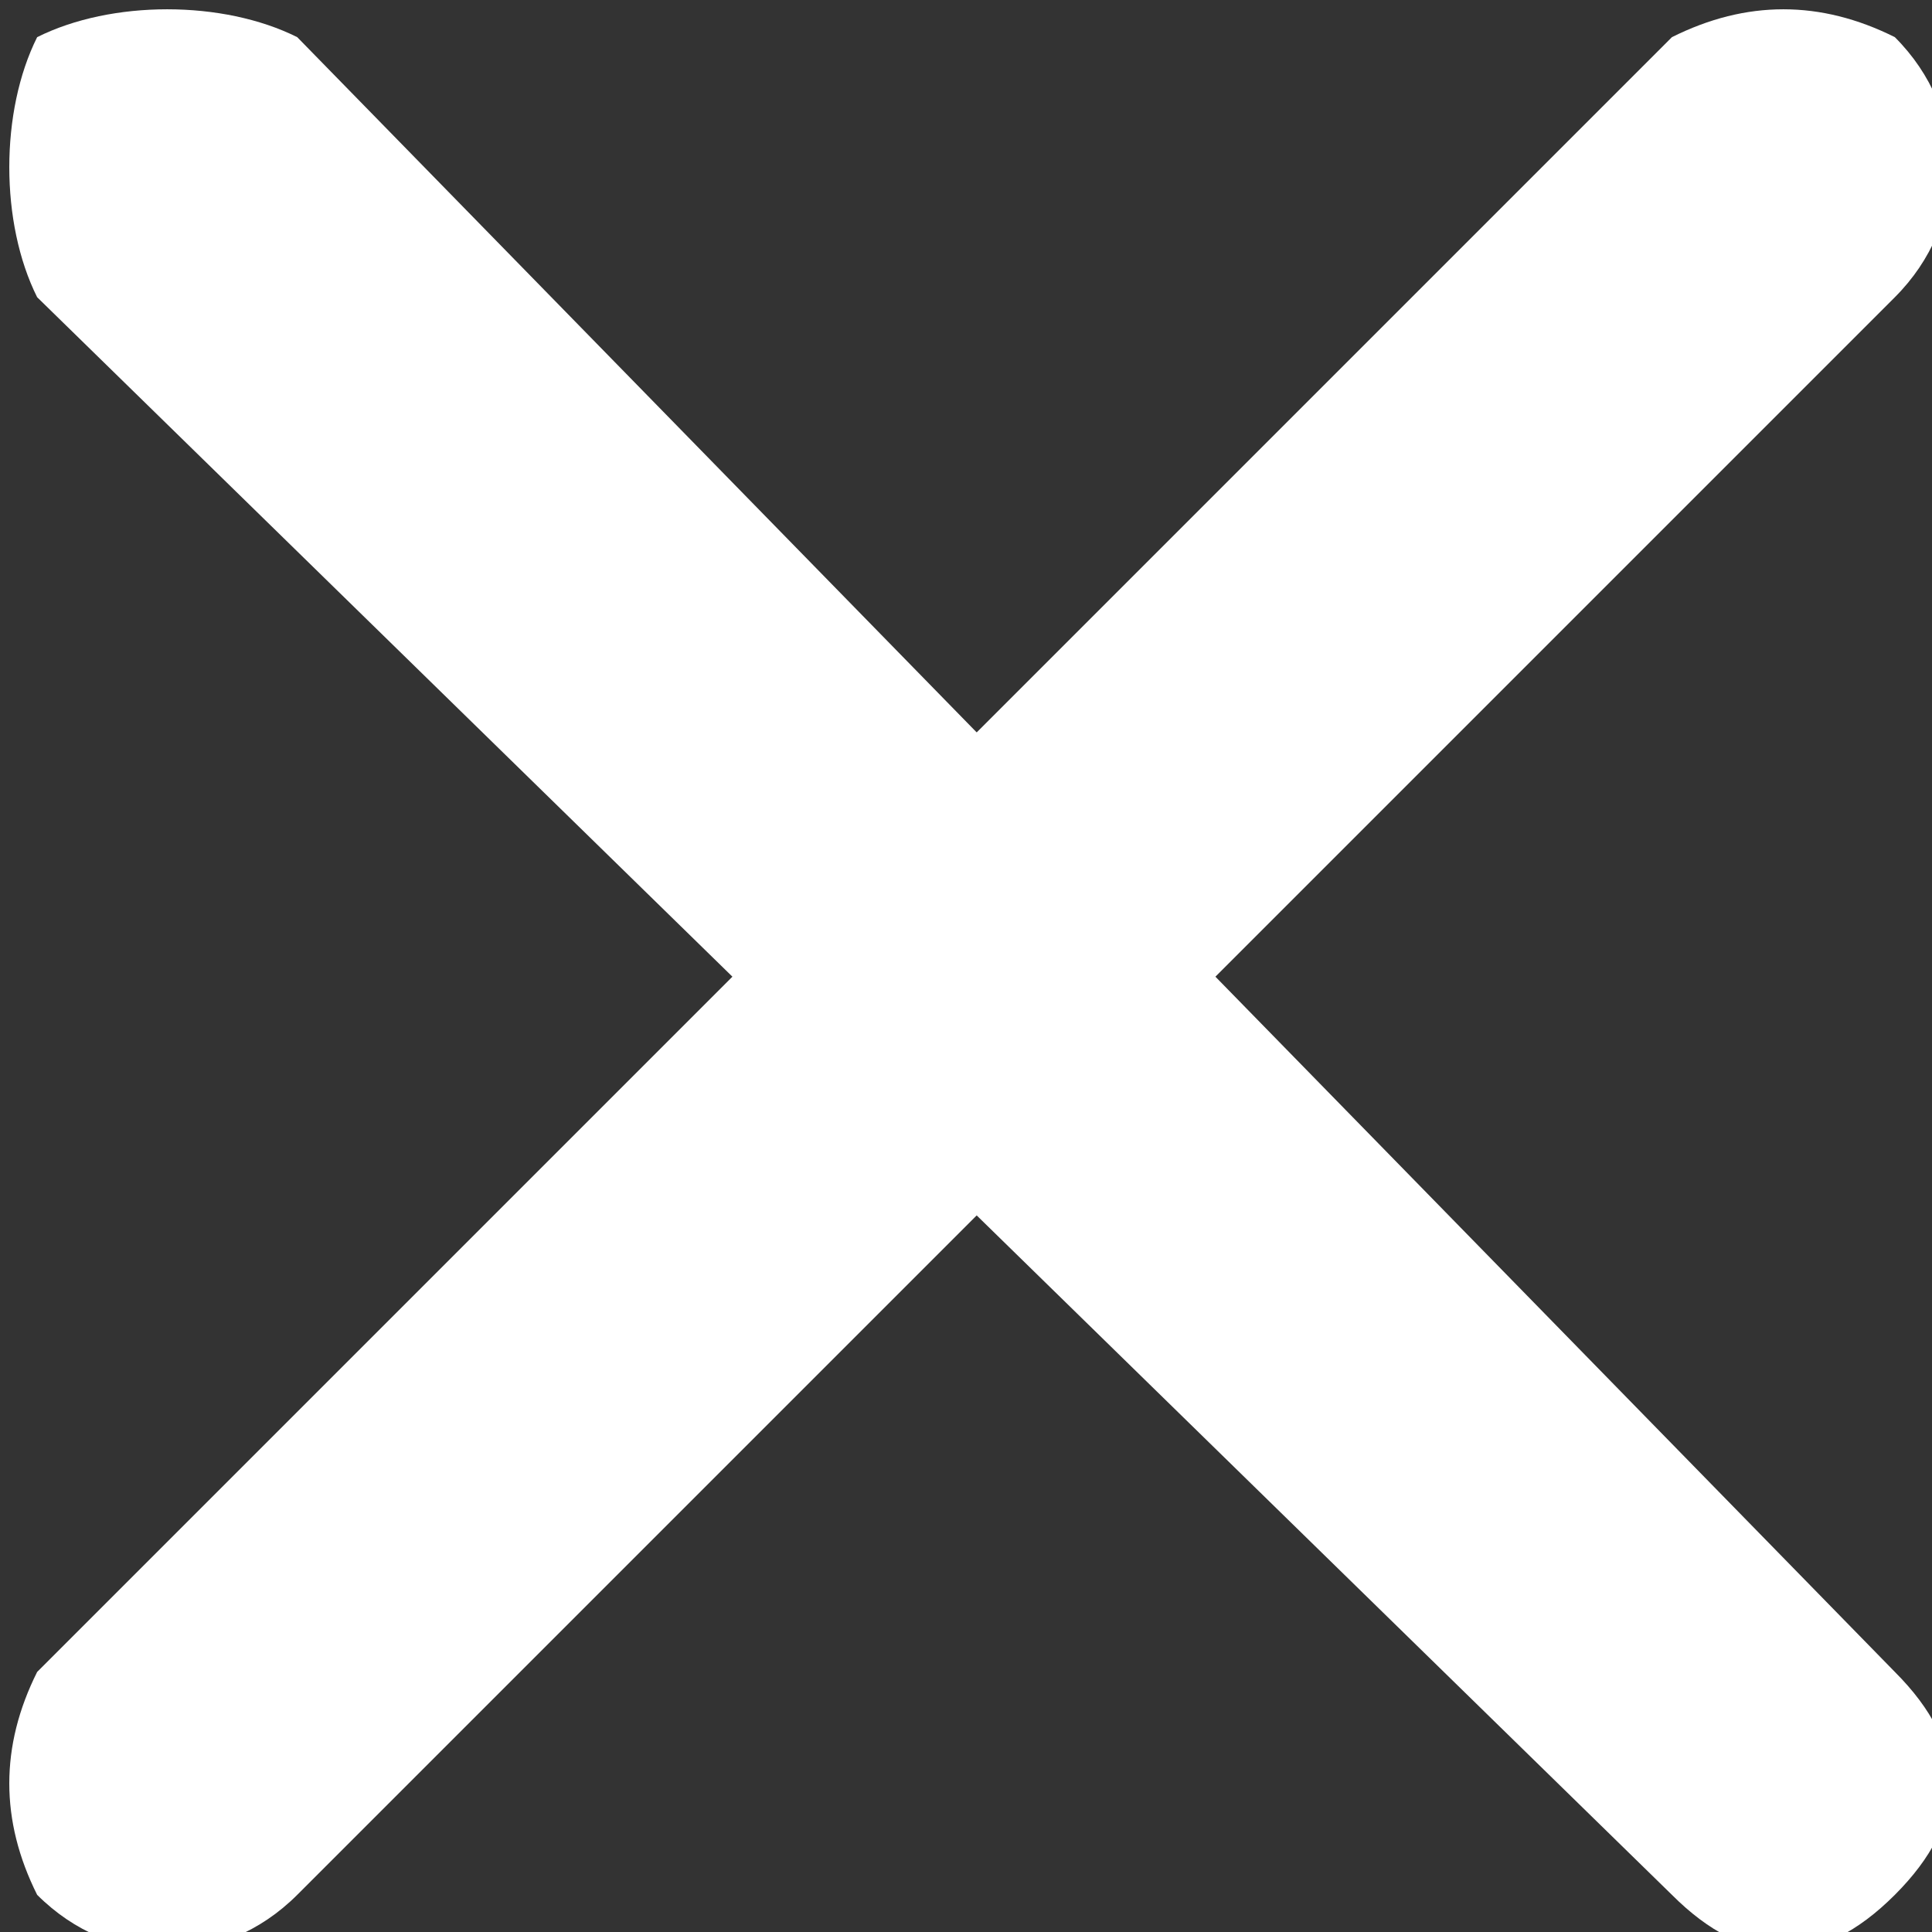
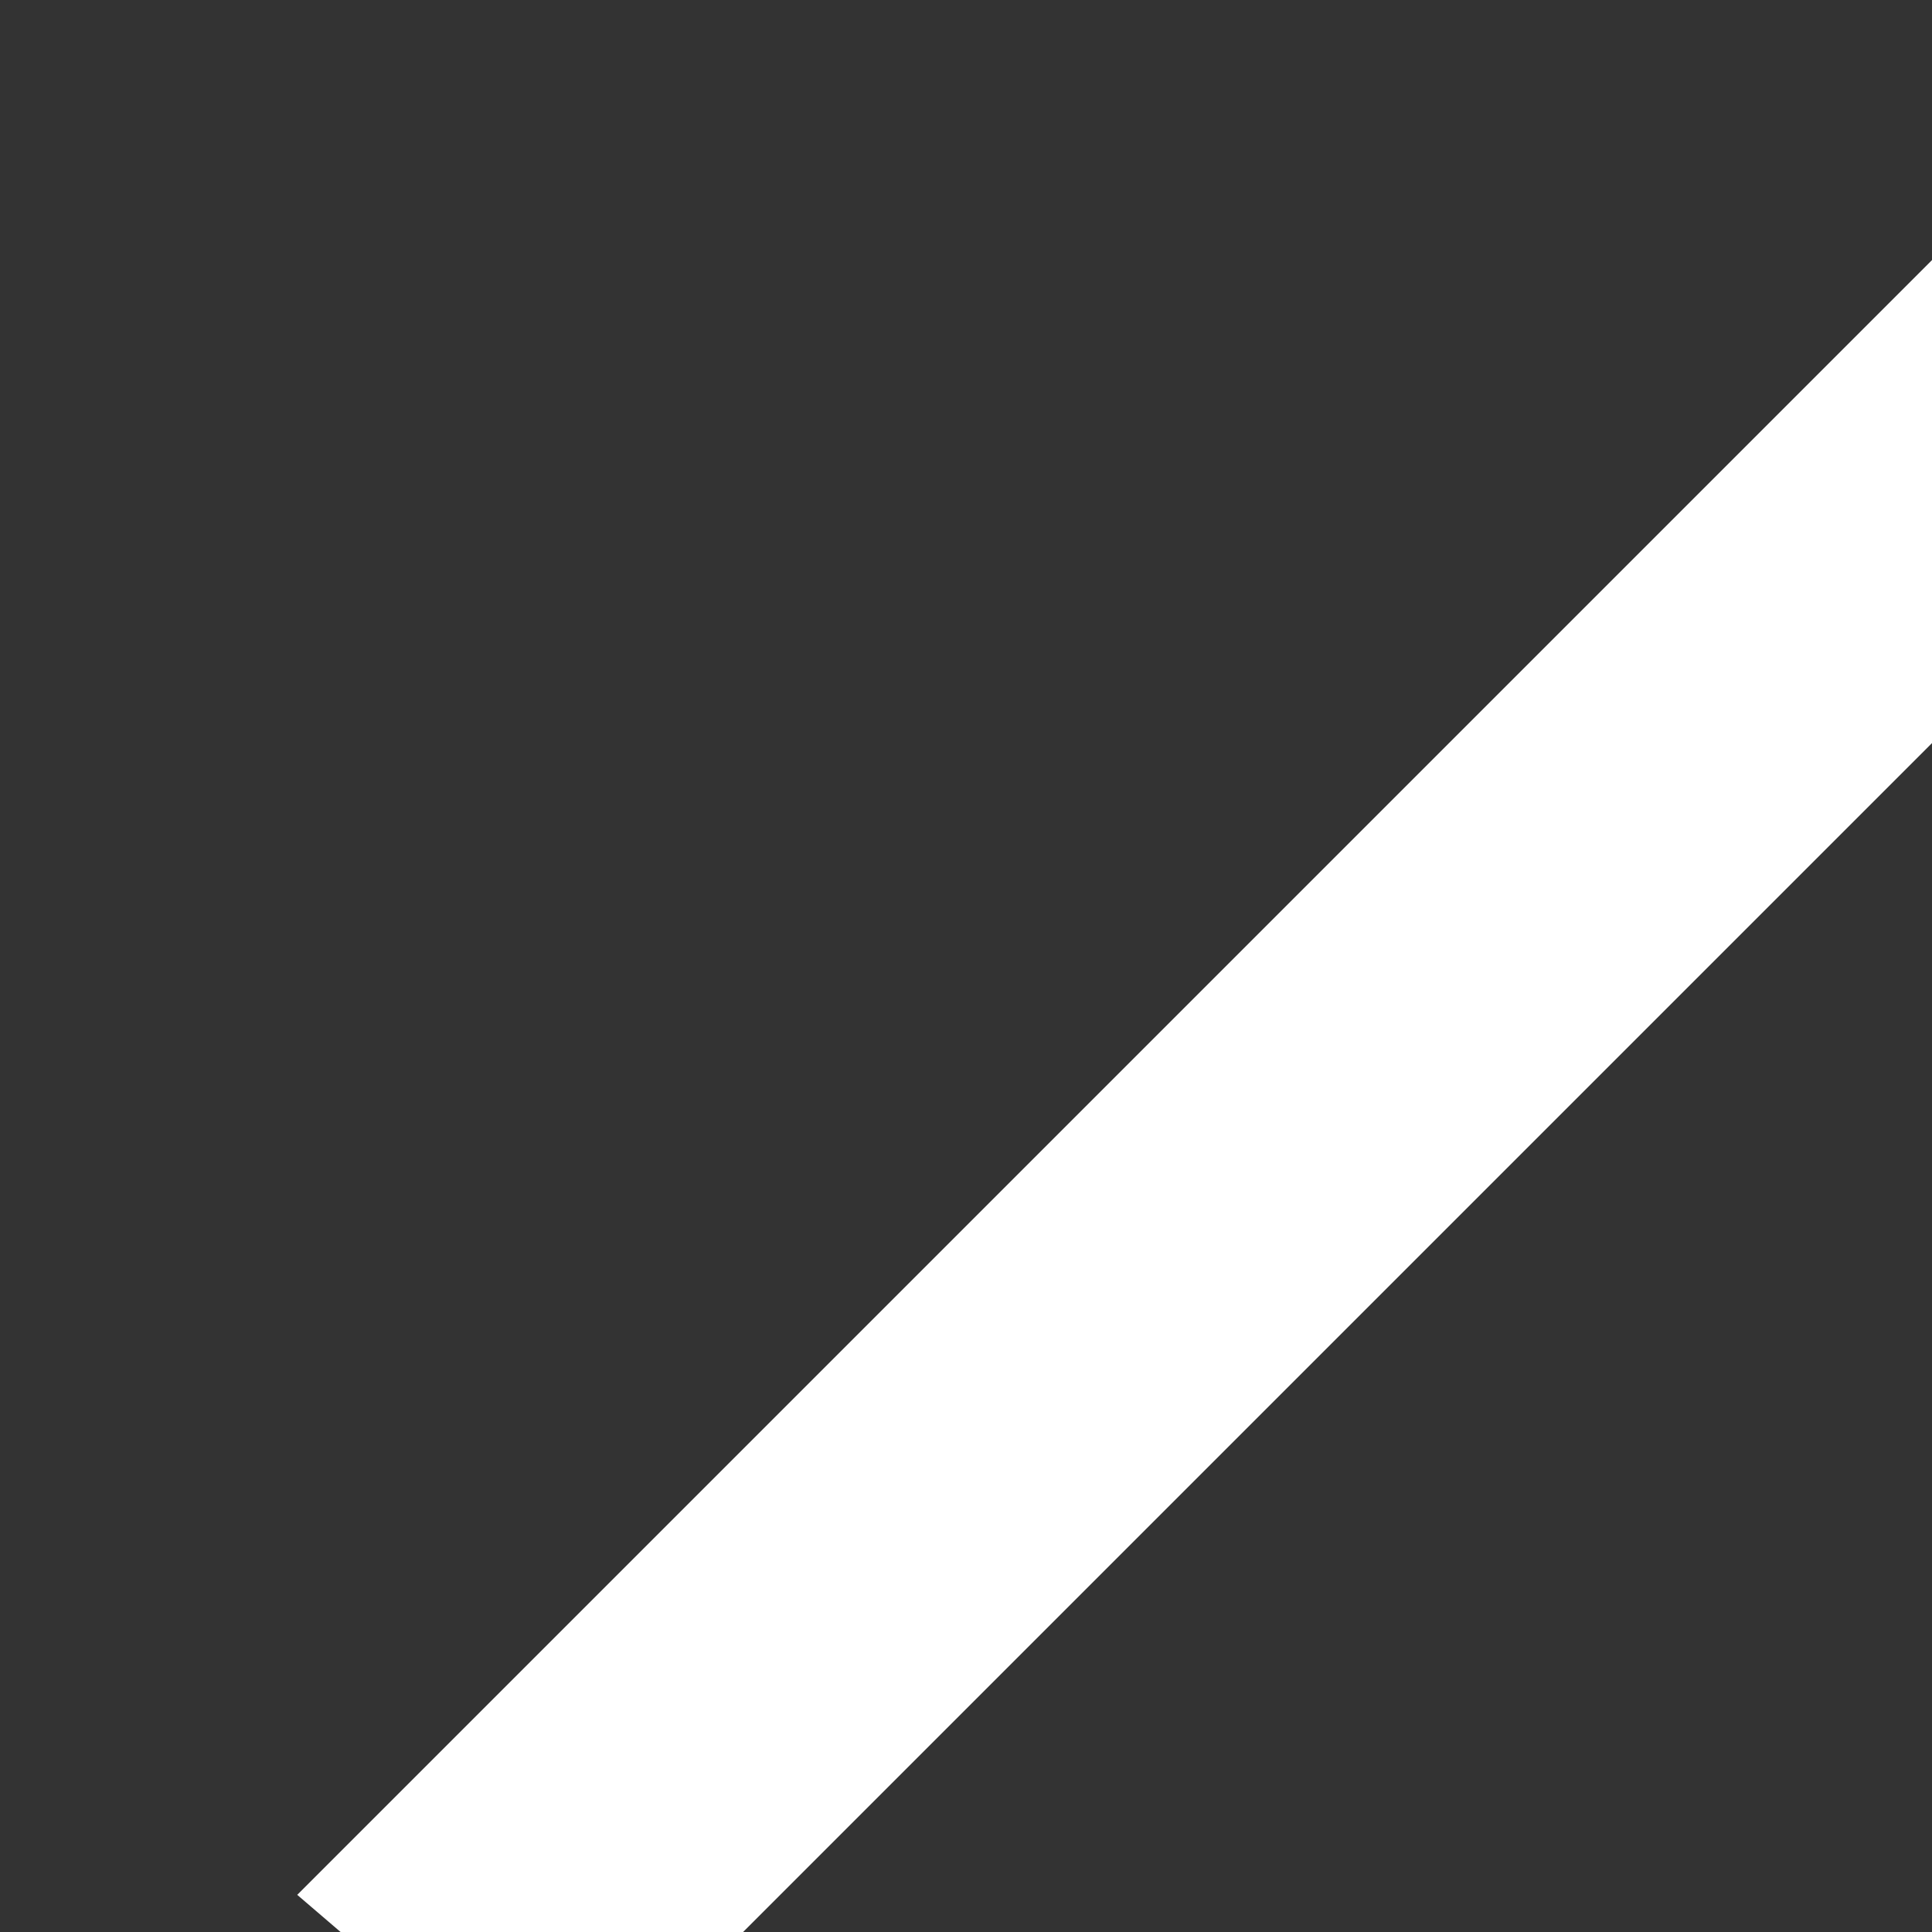
<svg xmlns="http://www.w3.org/2000/svg" xml:space="preserve" width="30px" height="30px" version="1.1" style="shape-rendering:geometricPrecision; text-rendering:geometricPrecision; image-rendering:optimizeQuality; fill-rule:evenodd; clip-rule:evenodd" viewBox="0 0 0.52 0.52">
  <rect x="0" y="0" width="0.52" height="0.52" fill="#333333" stroke="none" />
  <defs>
    <style type="text/css">
   
    .fil0 {fill:white;fill-rule:nonzero}
   
  </style>
  </defs>
  <g id="Katman_x0020_1">
-     <path class="fil0" d="M0.01 0.08c-0.01,-0.02 -0.01,-0.05 0,-0.07 0.02,-0.01 0.05,-0.01 0.07,0l0.43 0.44c0.02,0.02 0.02,0.04 0,0.06 -0.02,0.02 -0.04,0.02 -0.06,0l-0.44 -0.43z" />
-     <path class="fil0" d="M0.08 0.51c-0.02,0.02 -0.05,0.02 -0.07,0 -0.01,-0.02 -0.01,-0.04 0,-0.06l0.44 -0.44c0.02,-0.01 0.04,-0.01 0.06,0 0.02,0.02 0.02,0.05 0,0.07l-0.43 0.43z" />
+     <path class="fil0" d="M0.08 0.51l0.44 -0.44c0.02,-0.01 0.04,-0.01 0.06,0 0.02,0.02 0.02,0.05 0,0.07l-0.43 0.43z" />
  </g>
</svg>